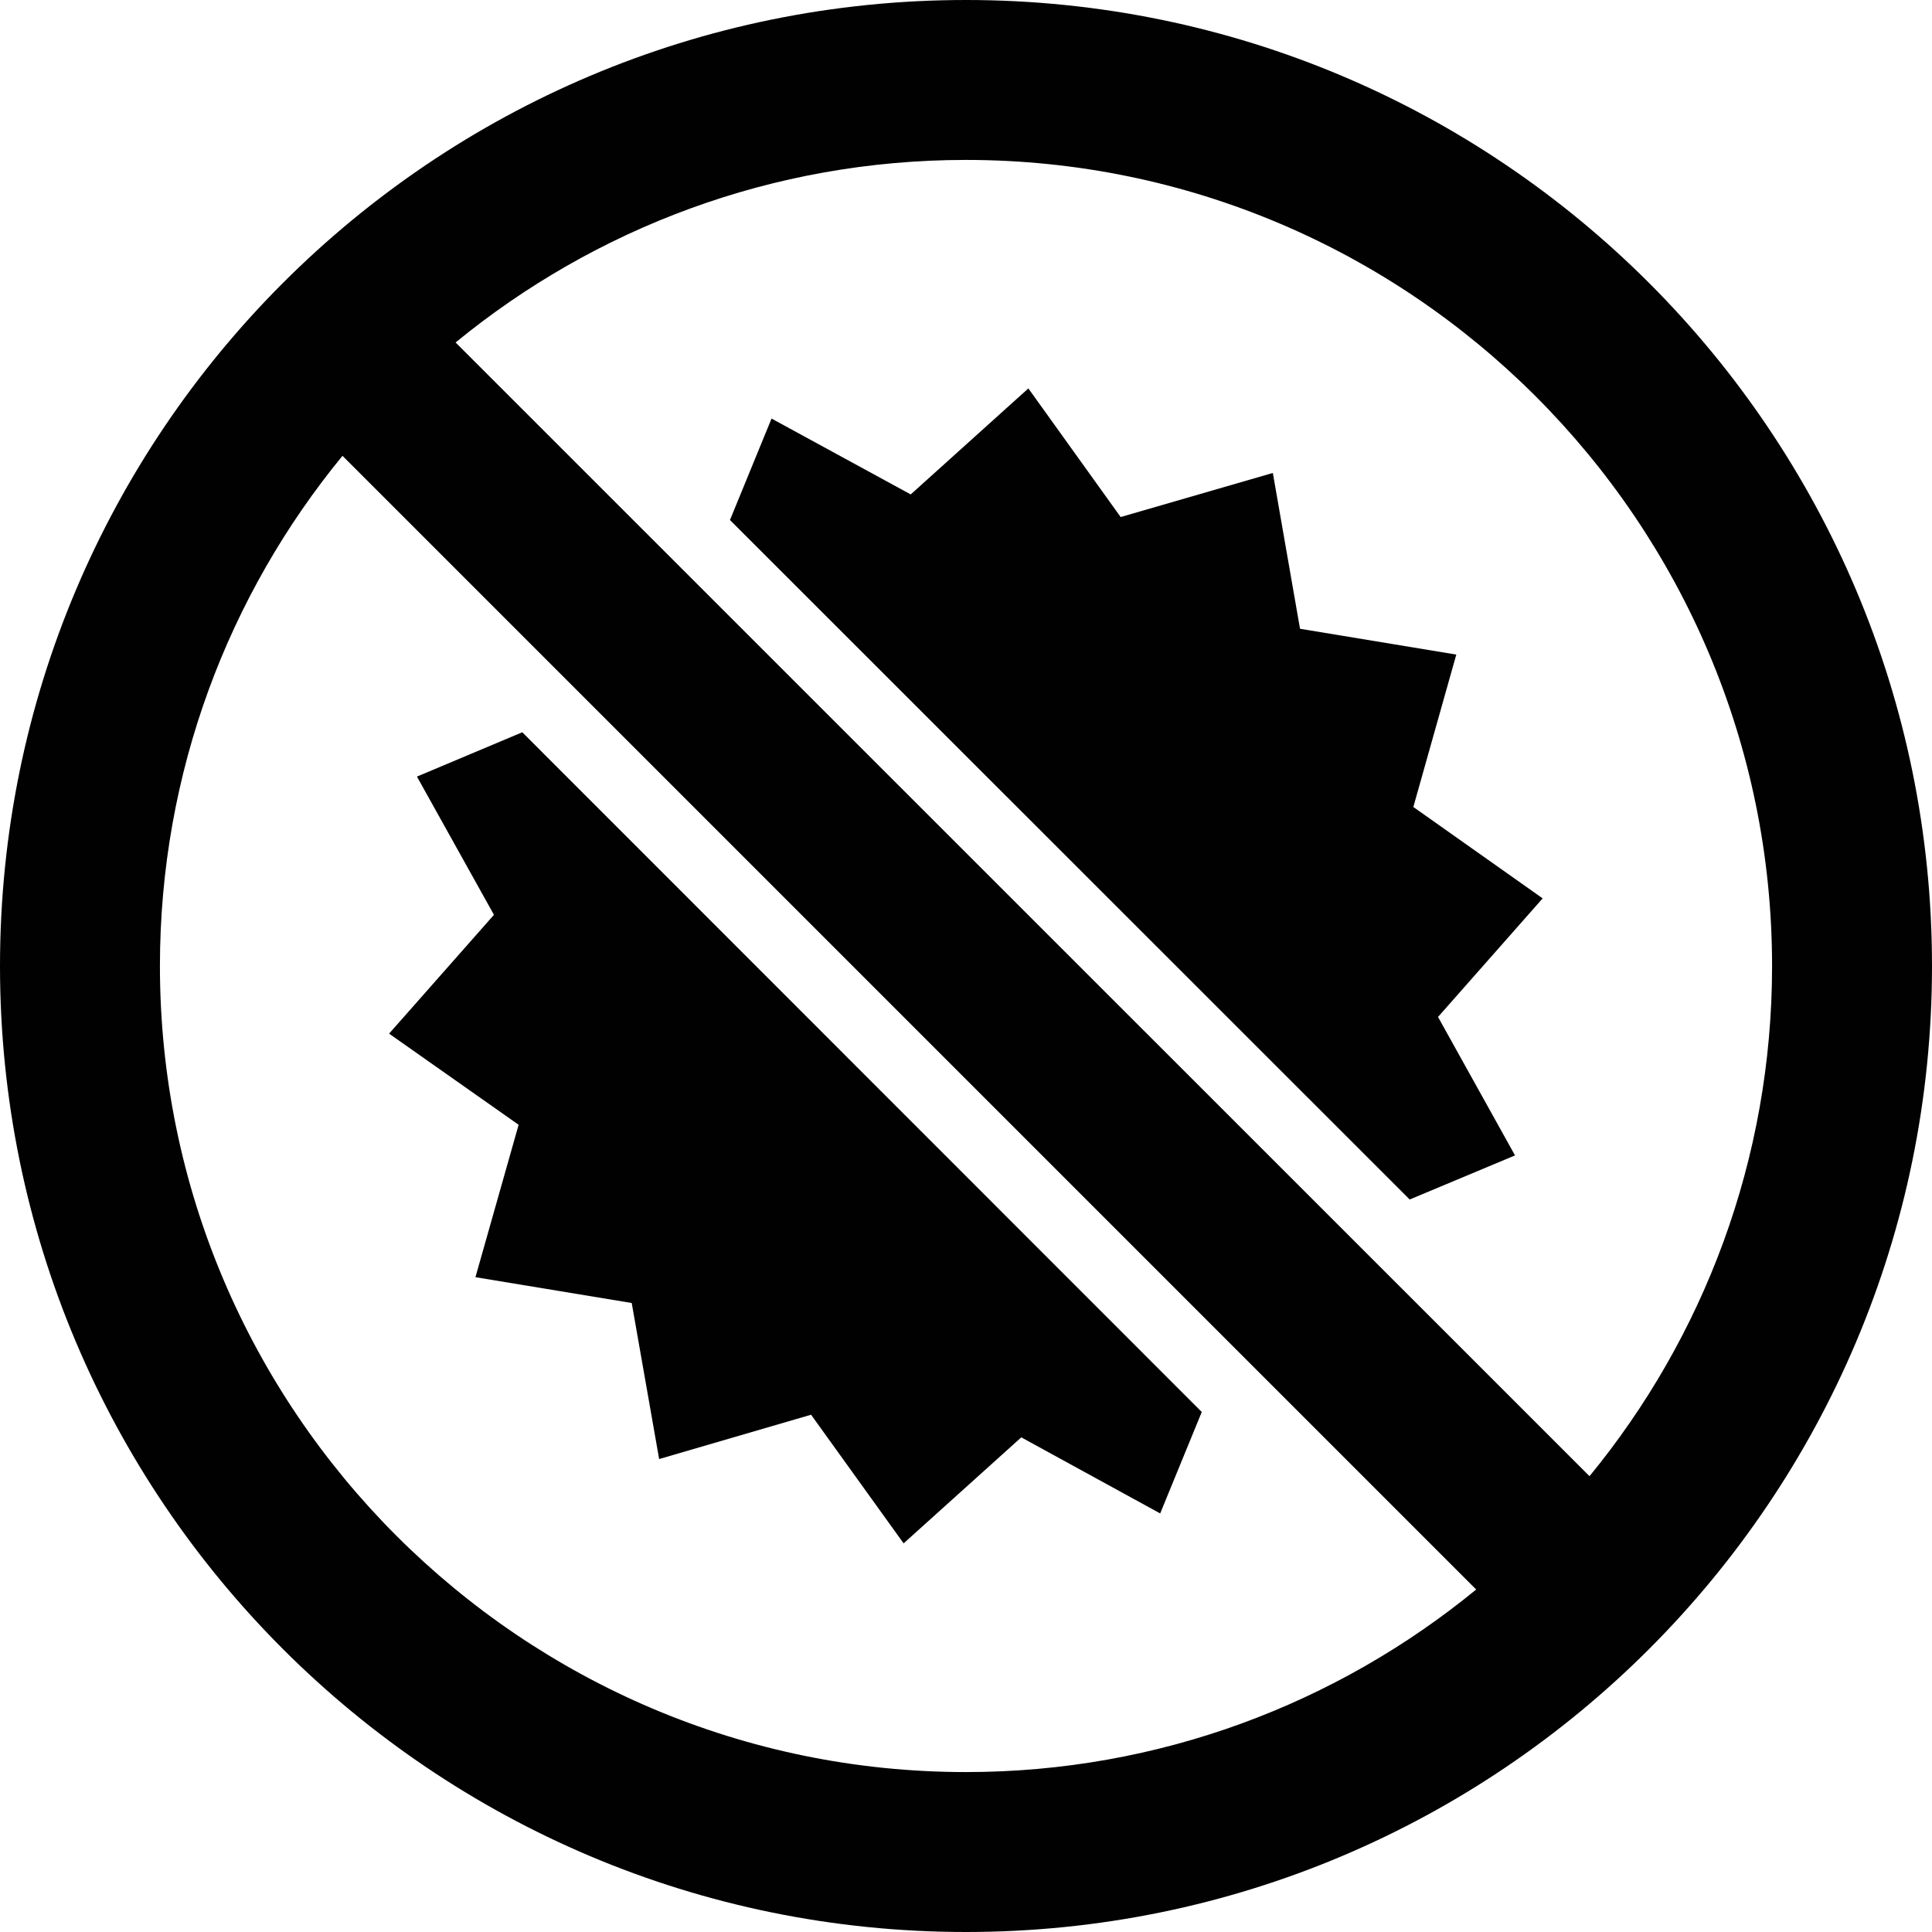
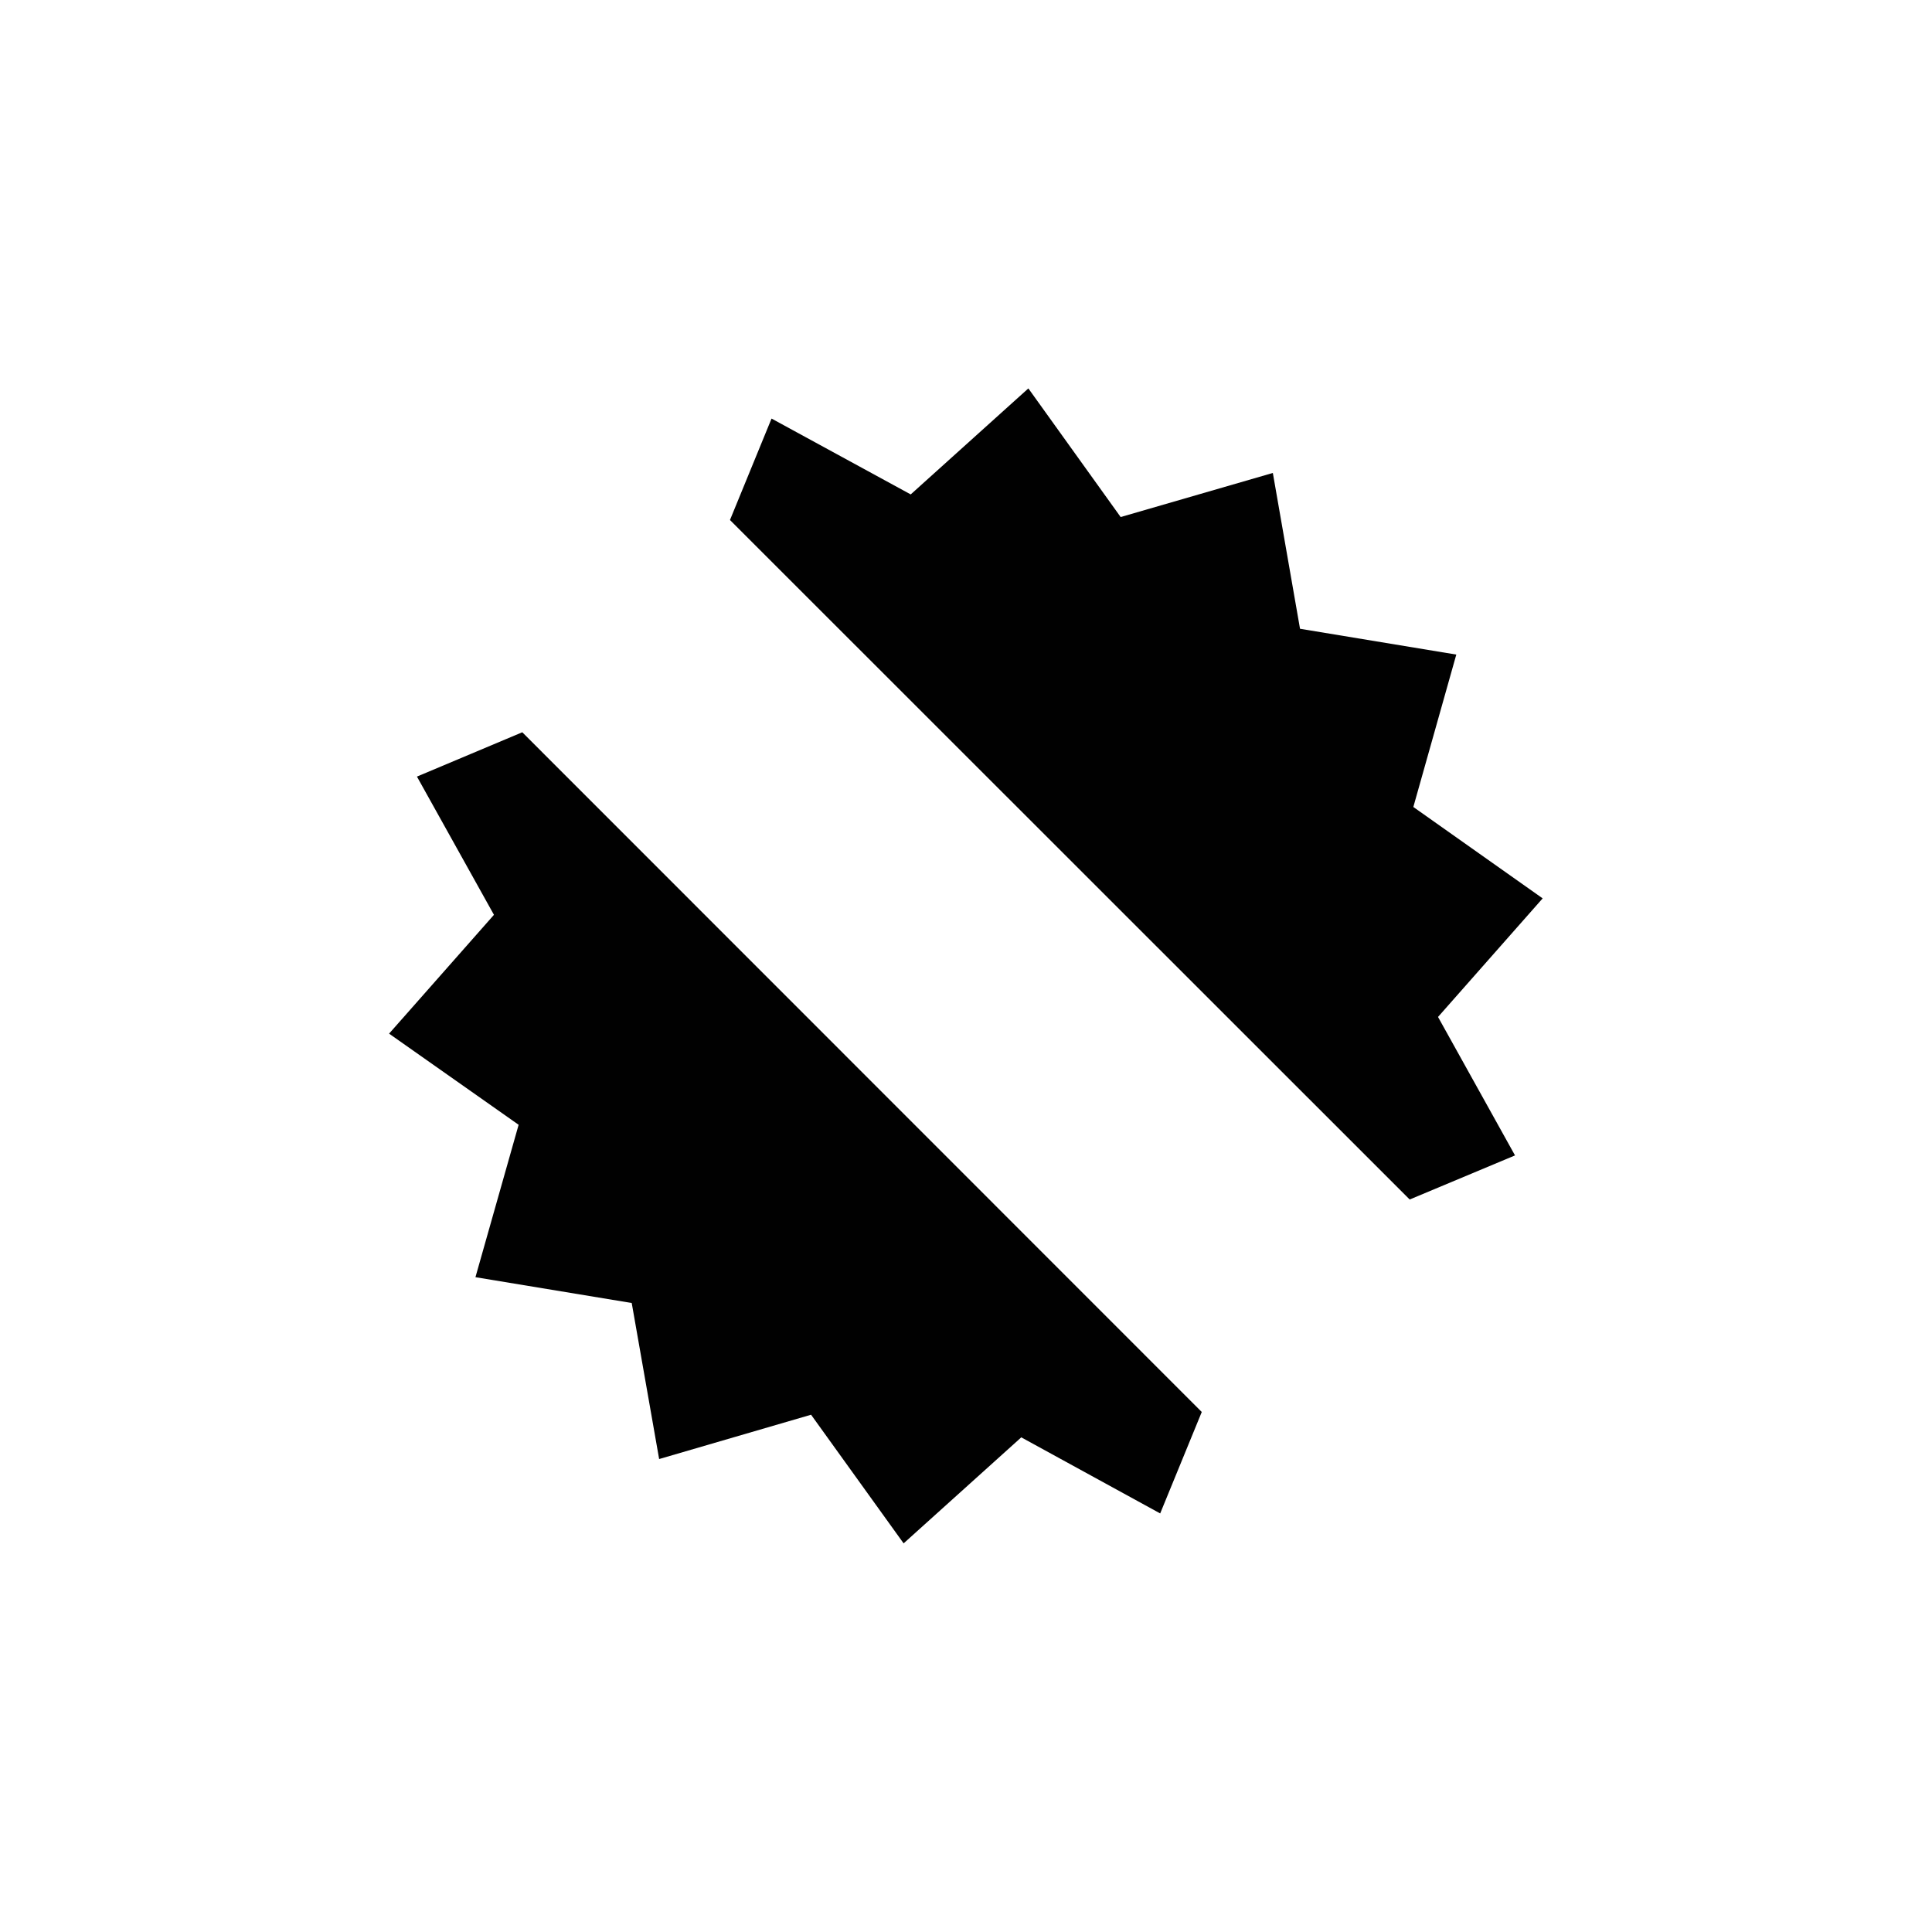
<svg xmlns="http://www.w3.org/2000/svg" width="100" height="100" viewBox="0 0 100 100" fill="none">
-   <path d="M50 0C22.387 0 0 22.387 0 50C0 77.614 22.387 100 50 100C77.614 100 100 77.614 100 50C100 22.387 77.614 0 50 0ZM91.722 50C91.722 60.017 88.174 69.217 82.273 76.407L23.581 17.727C30.783 11.826 39.983 8.278 50 8.278C73.001 8.278 91.722 26.999 91.722 50ZM8.278 50C8.278 39.983 11.826 30.783 17.727 23.593L76.407 82.273C69.205 88.174 60.005 91.722 50 91.722C26.999 91.722 8.278 73.001 8.278 50Z" fill="#010101" />
  <path d="M72.965 62.086L78.417 59.804L74.432 52.637L79.848 46.5L73.154 41.769L75.378 33.881L67.289 32.545L65.882 24.48L58.005 26.762L53.228 20.104L47.138 25.591L39.935 21.665L37.783 26.916L72.965 62.086Z" fill="#010101" />
  <path d="M27.033 37.902L21.581 40.196L25.567 47.351L20.139 53.501L26.844 58.219L24.609 66.107L32.698 67.443L34.117 75.52L41.981 73.226L46.771 79.884L52.861 74.397L60.051 78.335L62.203 73.084L27.033 37.902Z" fill="#010101" />
</svg>